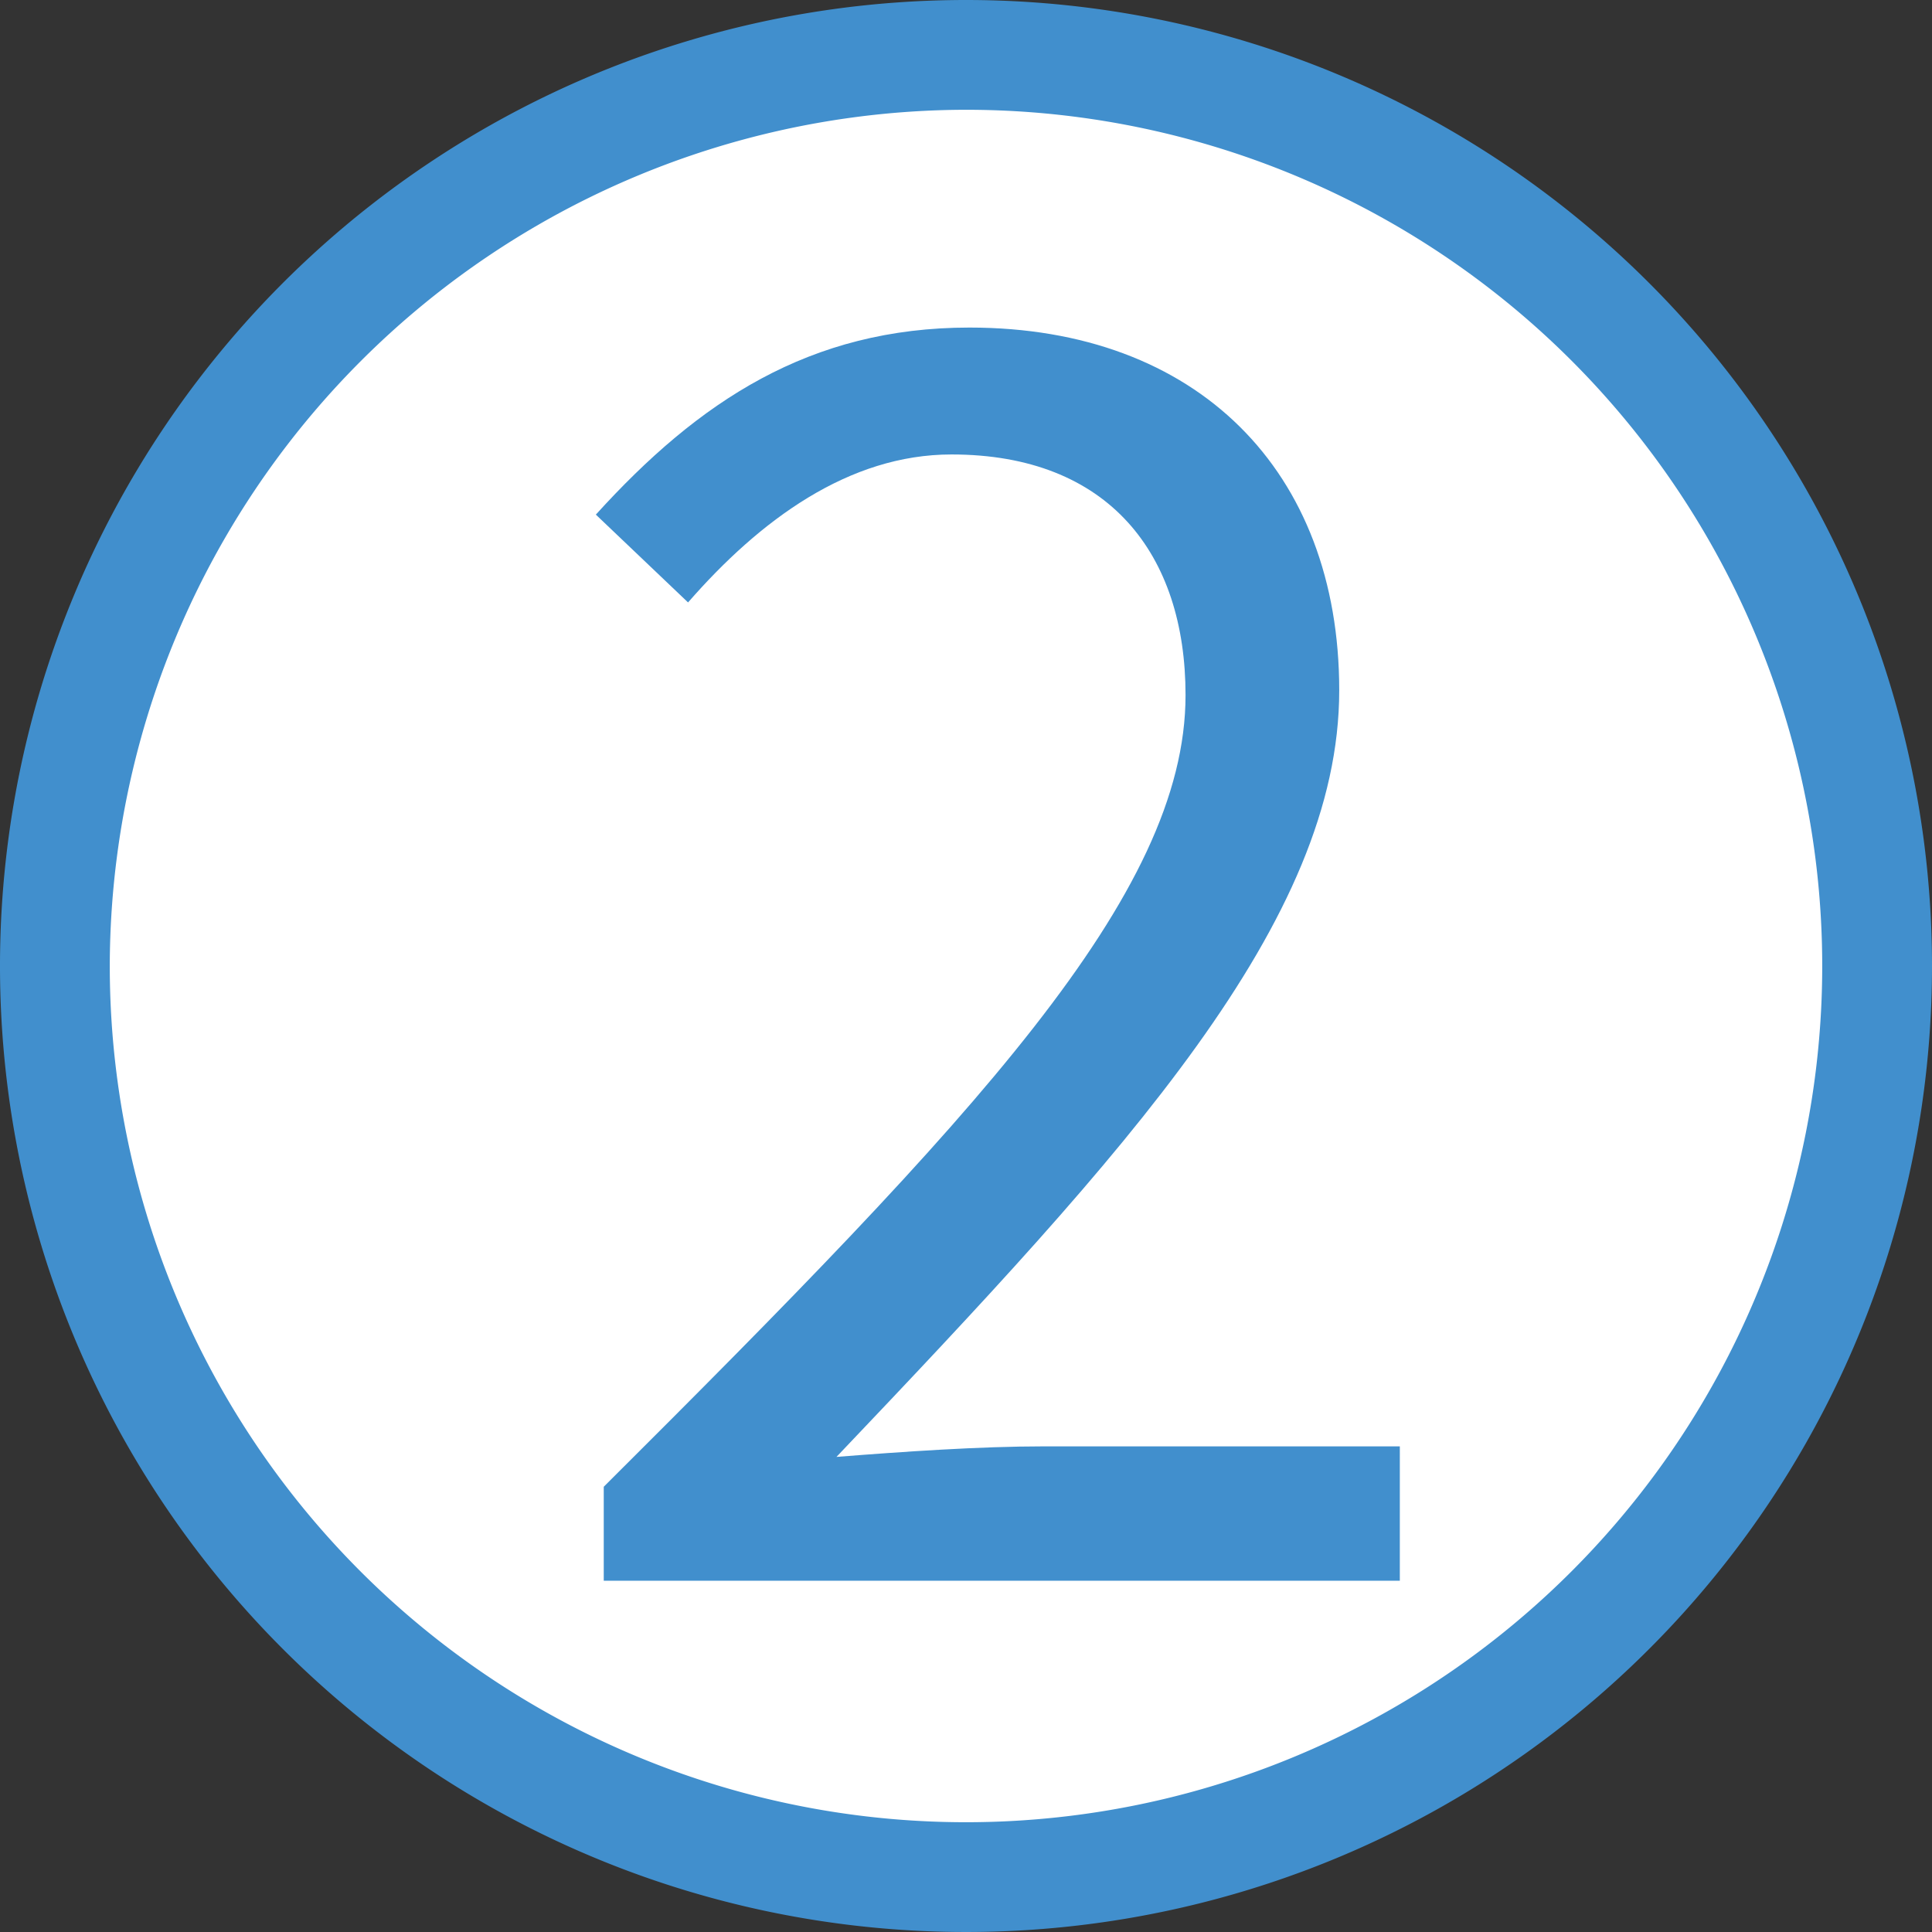
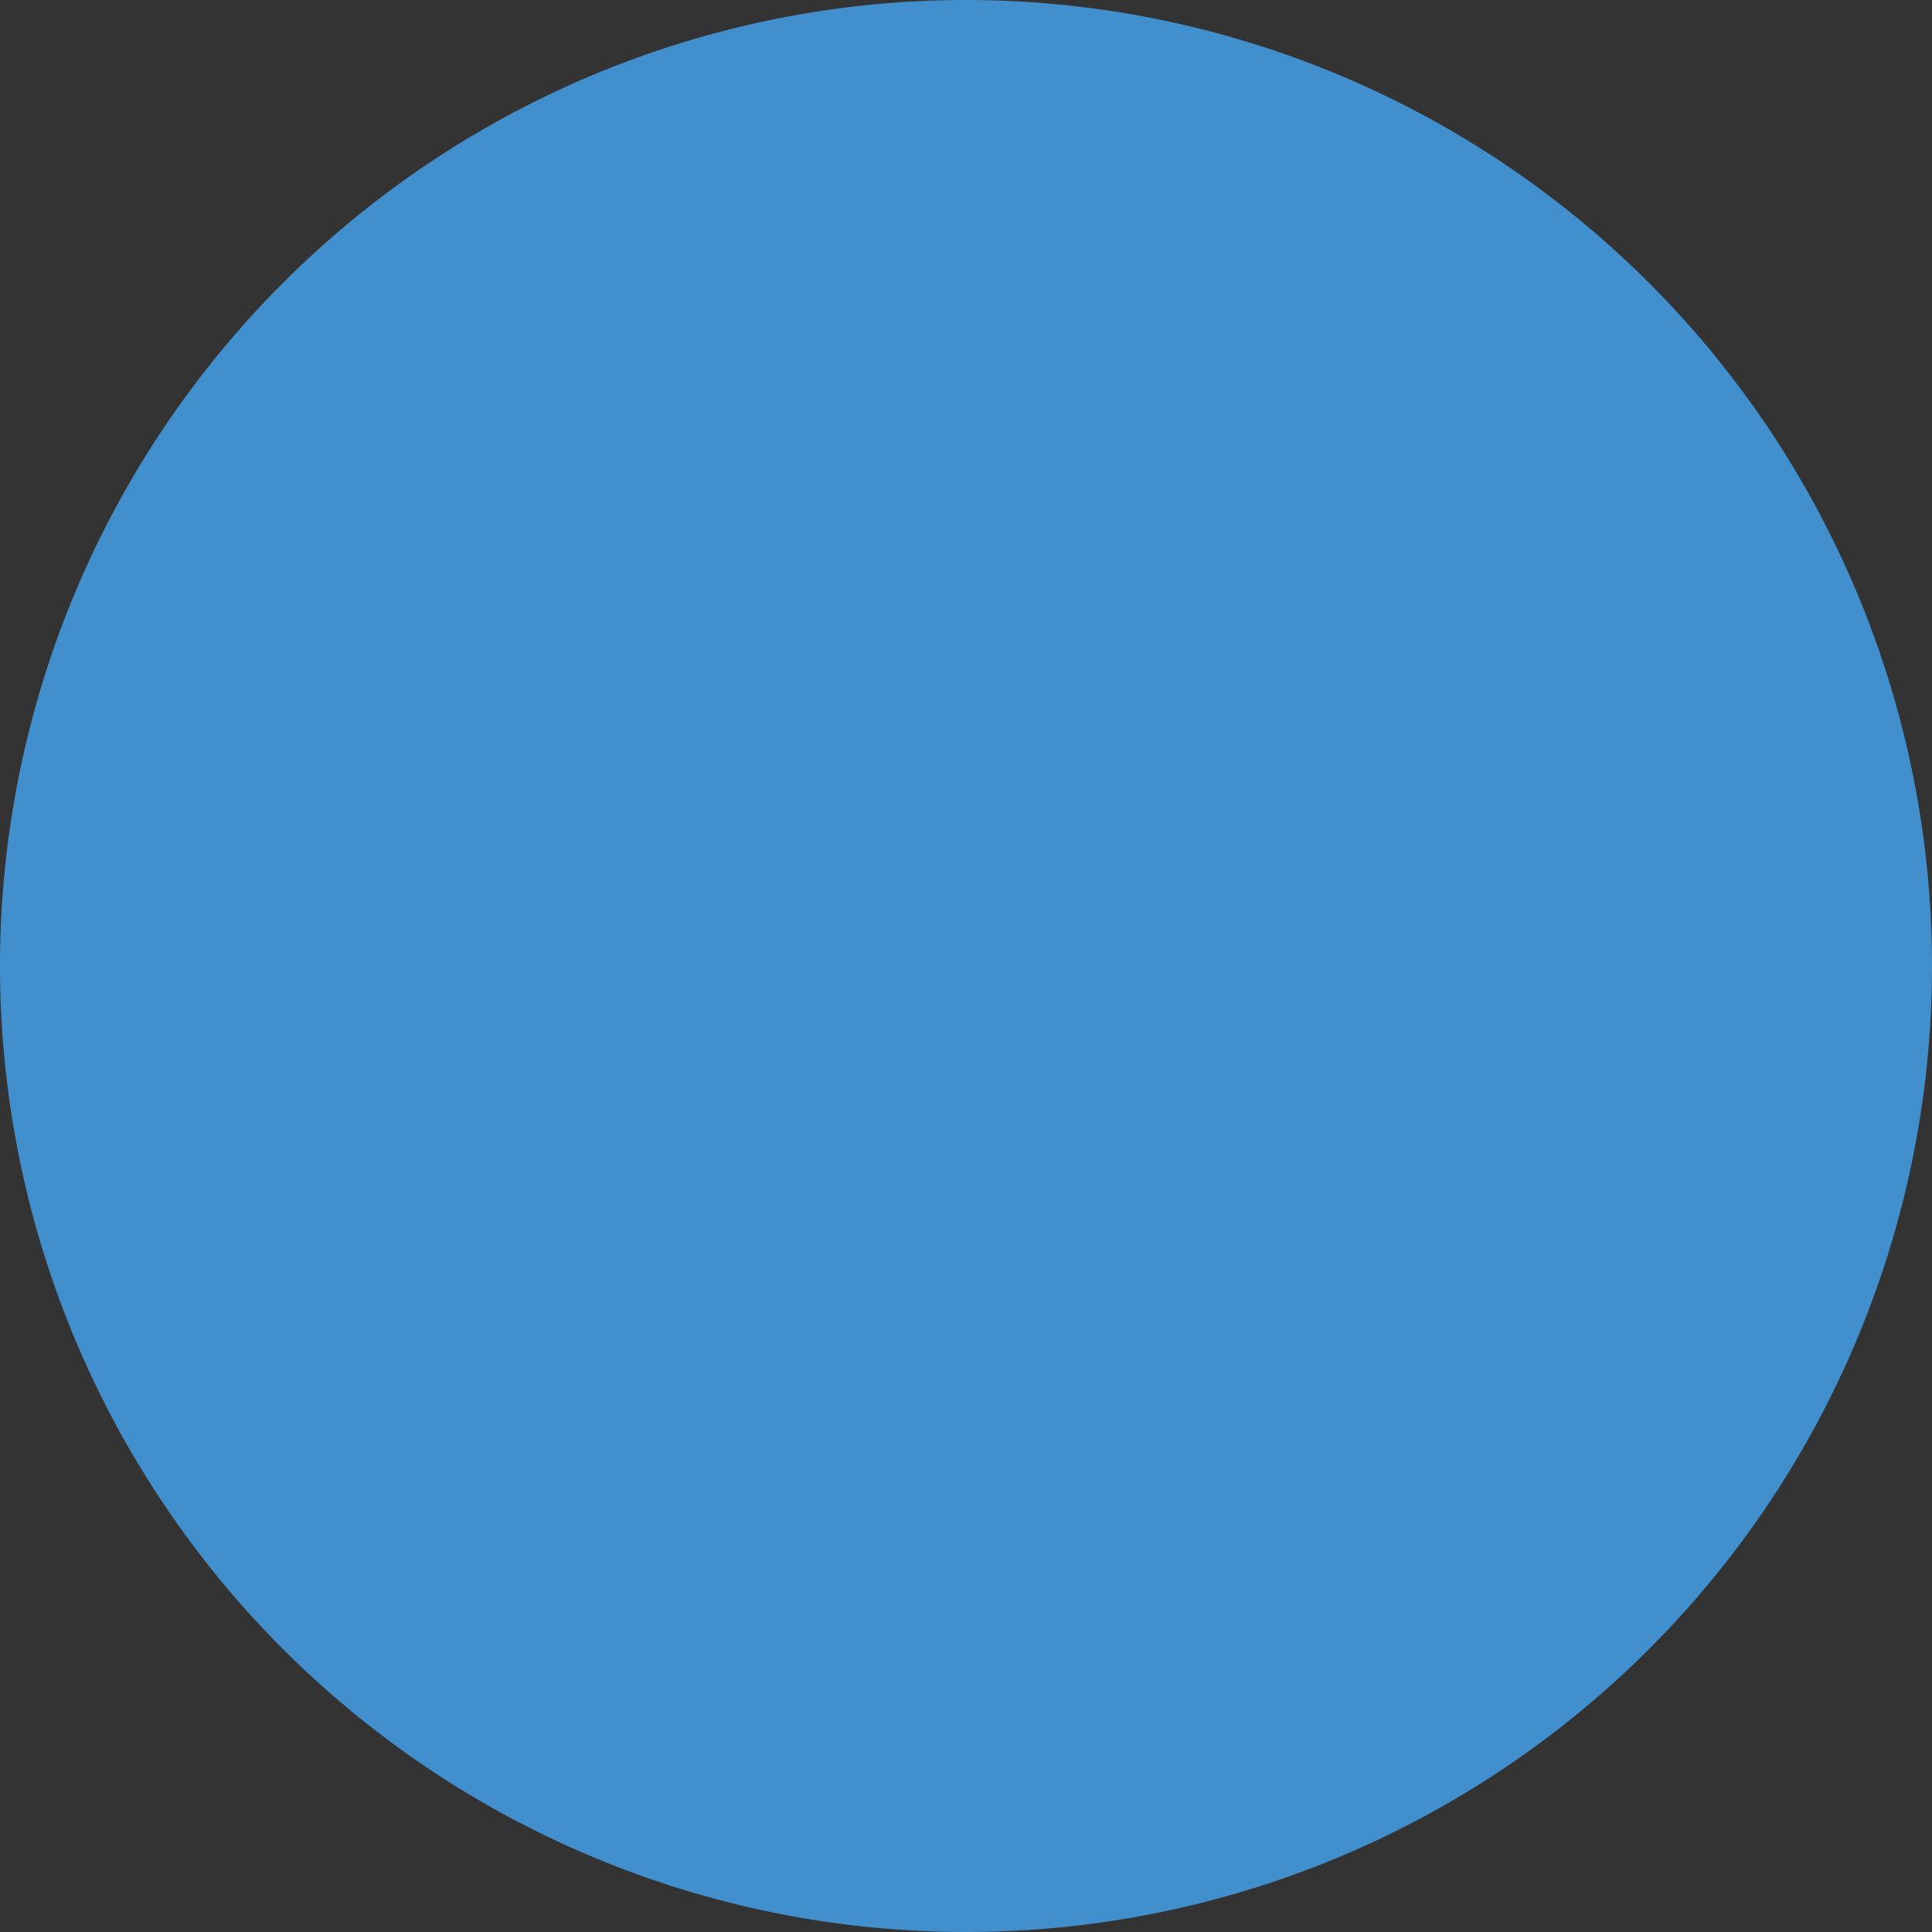
<svg xmlns="http://www.w3.org/2000/svg" id="Layer_1" data-name="Layer 1" viewBox="0 0 44 44">
  <rect x="0" y="0" width="44" height="44" fill="#333333" stroke="none" />
  <defs>
    <style>.cls-1{fill:#fff;}.cls-2{fill:#418fcd;}</style>
  </defs>
  <title>num2crcl</title>
  <circle class="cls-1" cx="22" cy="22" r="20.75" />
-   <path class="cls-2" d="M25,5.5A19.5,19.5,0,1,1,5.5,25,19.53,19.53,0,0,1,25,5.5M25,3A22,22,0,1,0,47,25,22,22,0,0,0,25,3Z" transform="translate(-3 -3)" />
-   <path class="cls-2" d="M16.75,36.86C25.19,28.45,30,23.39,30,18.83c0-3.2-1.74-5.48-5.33-5.48-2.34,0-4.36,1.49-6,3.37l-2.1-2c2.34-2.58,4.87-4.26,8.51-4.26,5.19,0,8.42,3.27,8.42,8.26,0,5.27-4.83,10.5-11.45,17.46,1.52-.12,3.26-.24,4.72-.24h8.11V39H16.75Z" transform="translate(-3 -3)" />
+   <path class="cls-2" d="M25,5.5M25,3A22,22,0,1,0,47,25,22,22,0,0,0,25,3Z" transform="translate(-3 -3)" />
</svg>